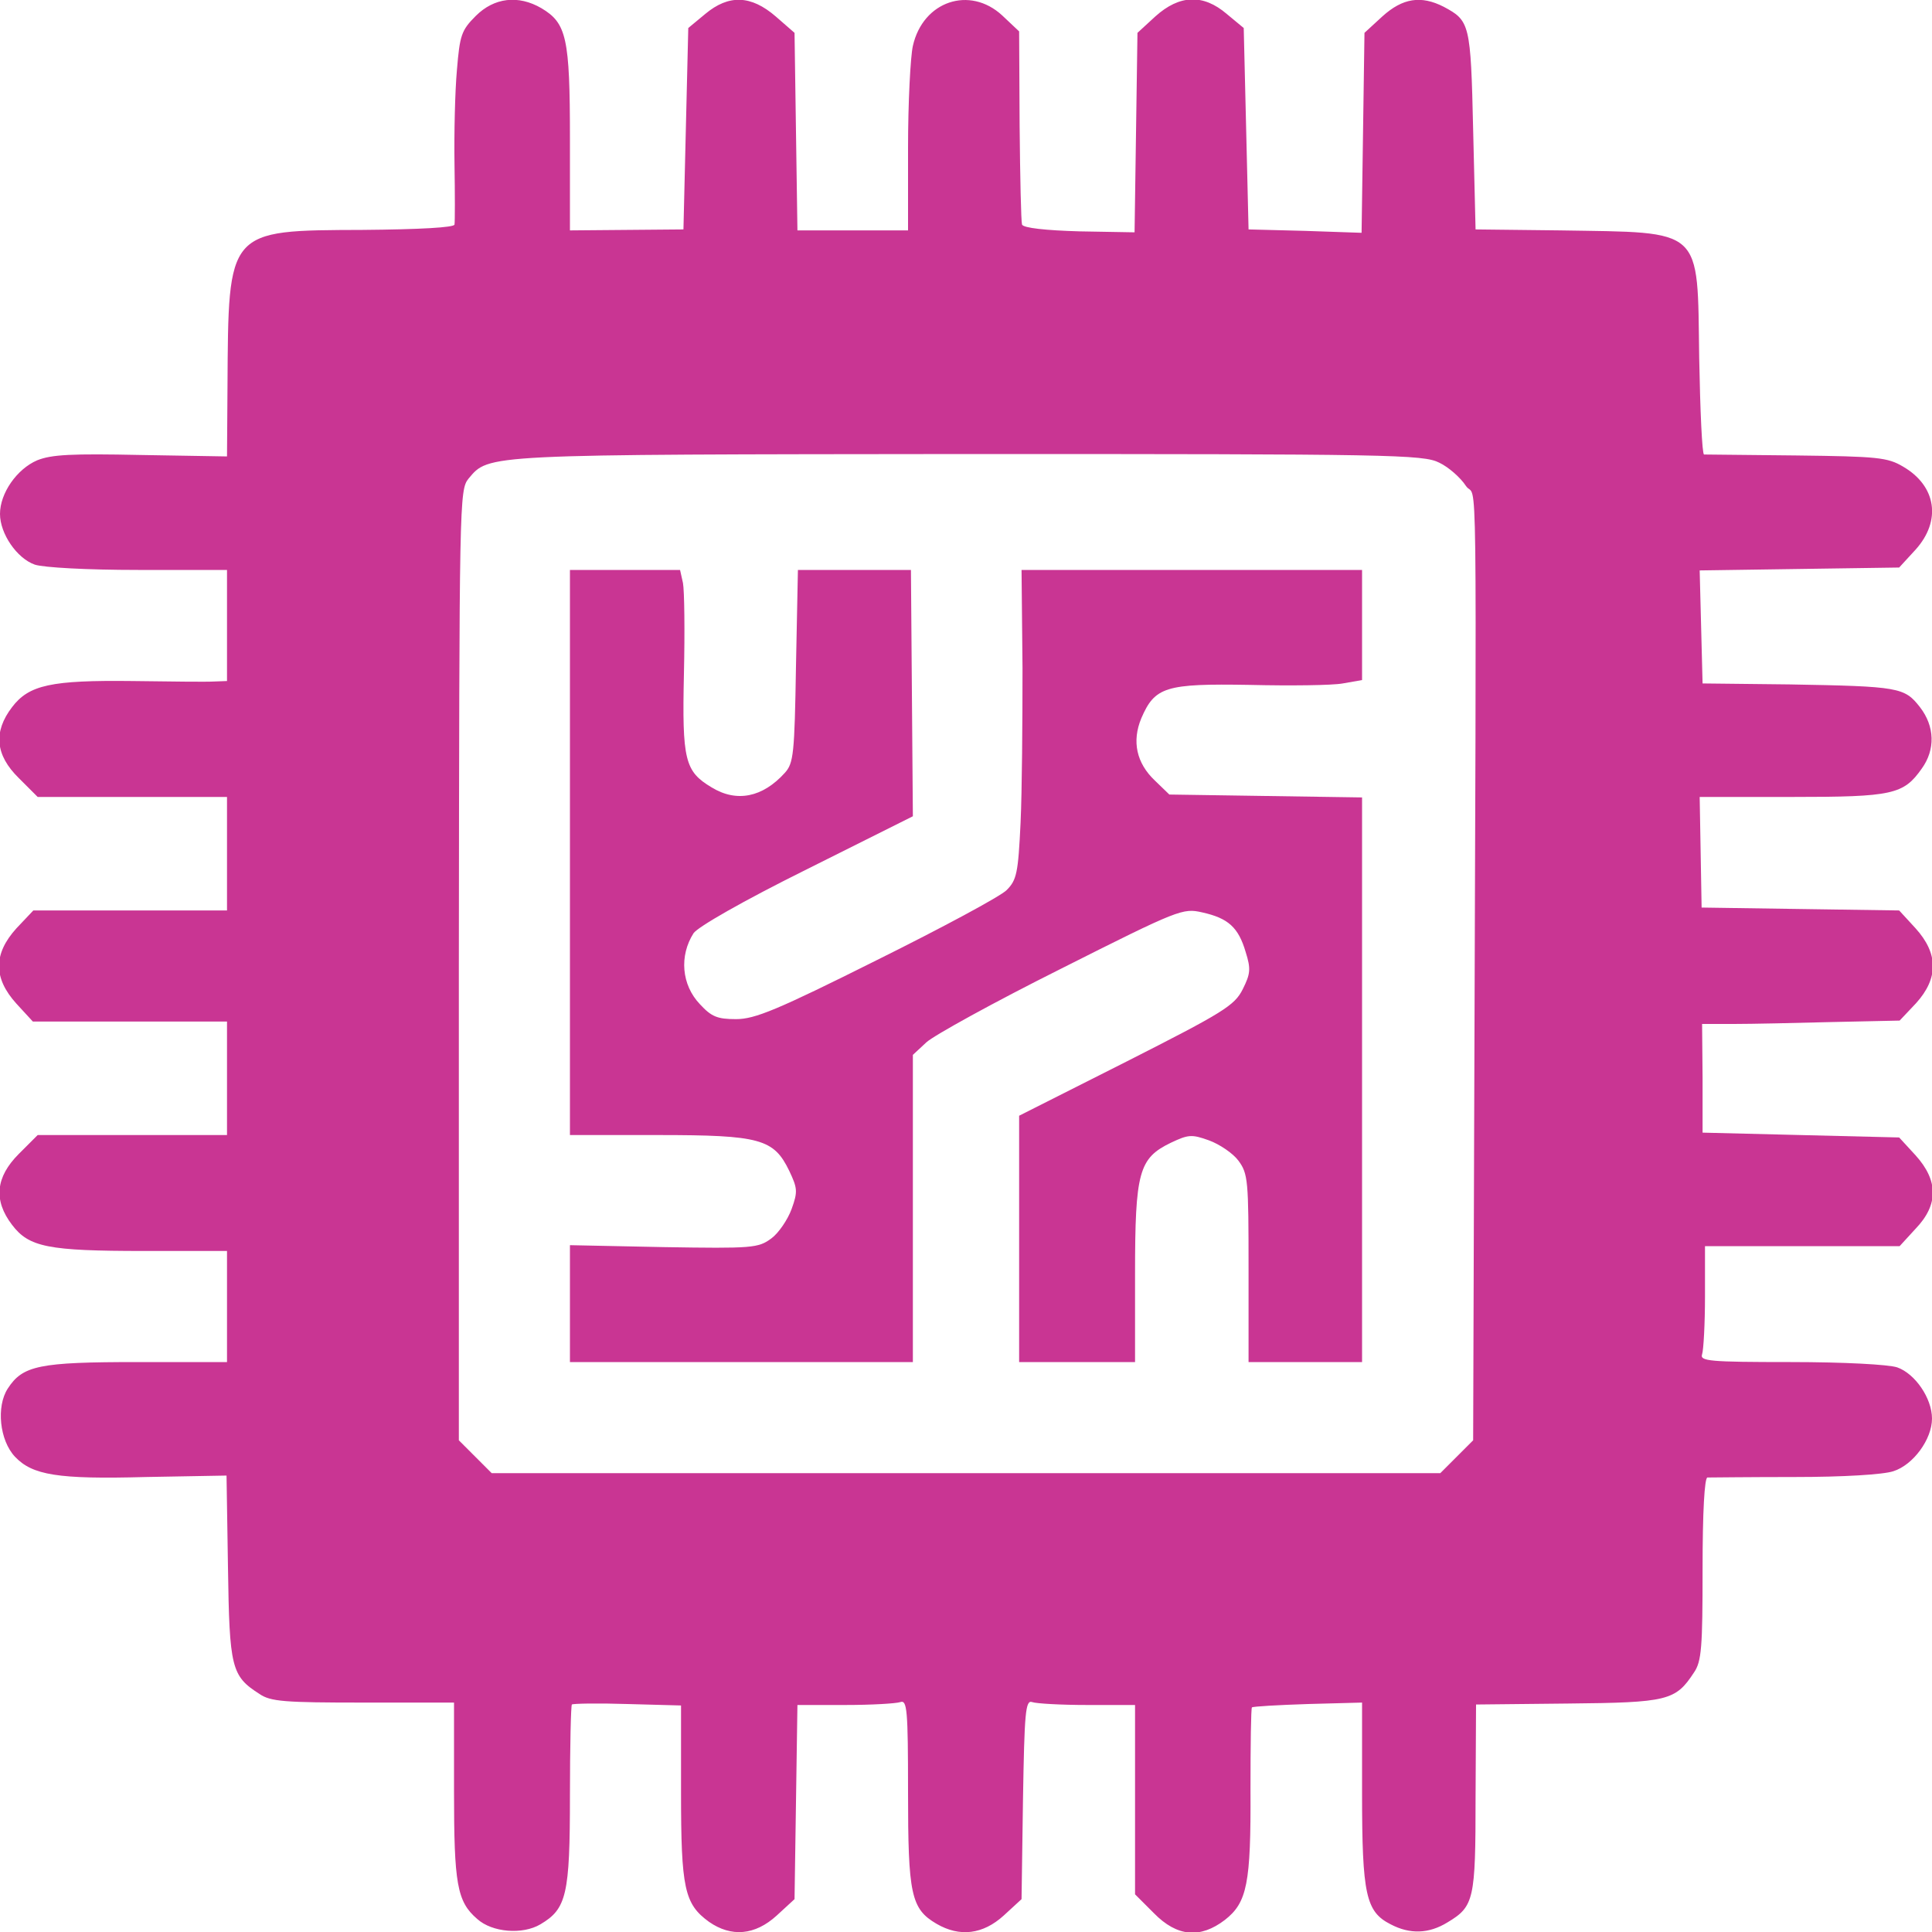
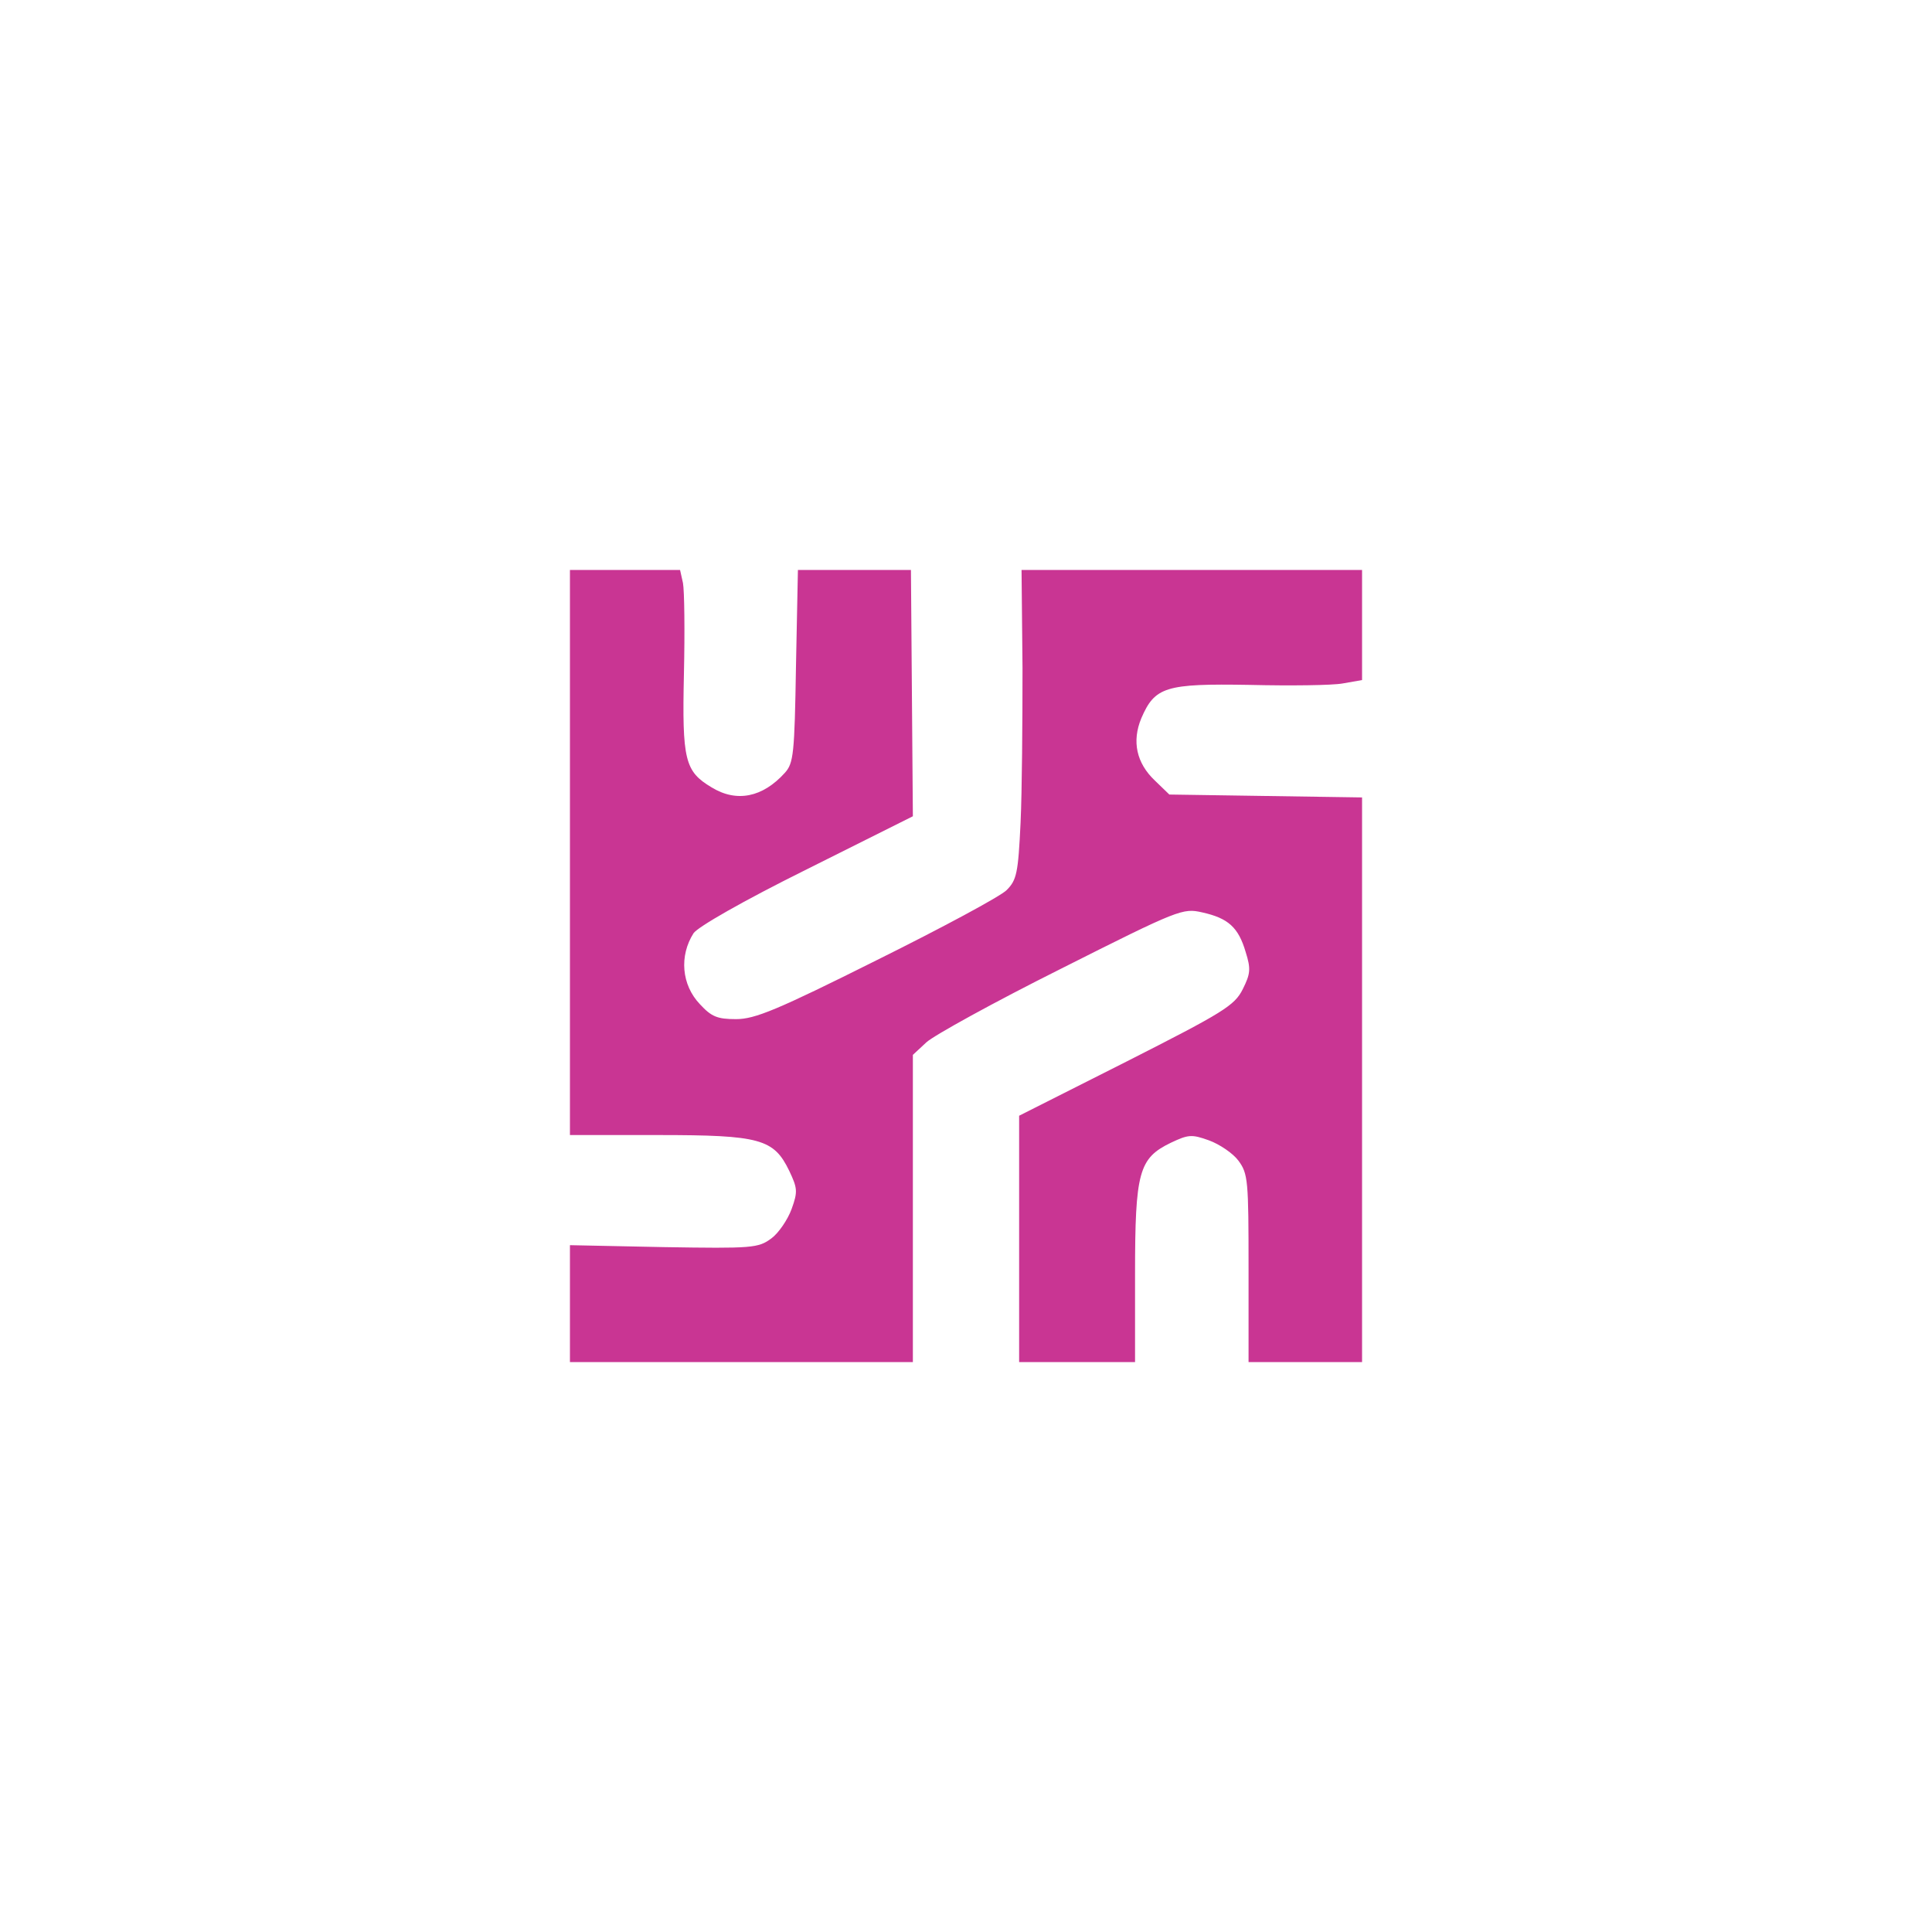
<svg xmlns="http://www.w3.org/2000/svg" version="1.2" baseProfile="tiny-ps" width="400pt" height="400pt" viewBox="0 0 400 400" preserveAspectRatio="xMidYMid meet">
  <title>ScriptNet</title>
  <g transform="translate(0,400) scale(0.1,-0.1)" fill="#c93593" stroke="none">
-     <path d="M985 3967 c-30 -30 -33 -40 -39 -112 -4 -44 -6 -132 -5 -195 1 -63 1 -119 0 -125 -1 -6 -72 -10 -190 -11 -282 -1 -278 2 -280 -324 l-1 -145 -178 3 c-144 3 -185 1 -215 -11 -42 -18 -77 -68 -77 -111 0 -41 35 -92 72 -105 18 -6 108 -11 214 -11 l184 0 0 -115 0 -115 -27 -1 c-16 -1 -91 0 -169 1 -168 2 -214 -8 -249 -54 -39 -51 -35 -99 14 -147 l39 -39 196 0 196 0 0 -117 0 -118 -201 0 -200 0 -35 -37 c-48 -53 -48 -103 0 -156 l34 -37 201 0 201 0 0 -117 0 -118 -196 0 -196 0 -39 -39 c-48 -48 -53 -96 -14 -147 35 -46 74 -54 273 -54 l172 0 0 -115 0 -115 -185 0 c-204 0 -238 -7 -269 -55 -24 -37 -17 -107 15 -141 36 -38 88 -47 271 -42 l167 3 3 -190 c3 -208 7 -225 65 -262 23 -16 52 -18 215 -18 l188 0 0 -183 c0 -192 6 -229 48 -265 31 -28 94 -33 131 -11 54 32 61 61 61 266 0 102 2 187 4 189 2 2 54 3 115 1 l111 -3 0 -180 c0 -199 7 -231 58 -268 46 -32 95 -28 140 13 l37 34 3 201 3 201 99 0 c54 0 105 3 114 6 14 5 16 -15 16 -186 0 -212 6 -242 59 -273 48 -28 96 -22 139 17 l37 34 3 207 c3 179 5 206 19 201 8 -3 59 -6 114 -6 l99 0 0 -196 0 -196 39 -39 c48 -49 96 -53 147 -14 46 36 54 75 53 270 0 92 1 168 3 170 2 2 54 5 116 7 l112 3 0 -188 c0 -210 8 -245 59 -271 40 -21 79 -20 118 4 55 33 58 47 58 258 l1 193 190 2 c207 2 223 6 261 64 16 23 18 52 18 215 0 118 4 188 10 189 6 0 87 1 180 1 101 0 184 5 205 12 41 13 80 66 80 109 0 42 -35 93 -72 106 -18 6 -110 11 -221 11 -168 0 -188 2 -183 16 3 9 6 63 6 120 l0 104 201 0 202 0 33 36 c48 50 47 100 0 152 l-34 37 -204 5 -203 5 0 113 -1 112 66 0 c36 0 128 2 204 4 l139 3 34 36 c47 52 46 103 -1 155 l-34 37 -205 3 -204 3 -2 115 -2 114 191 0 c209 0 231 5 269 59 28 39 27 87 -4 127 -32 41 -43 43 -270 47 l-180 2 -3 117 -3 117 206 3 207 3 34 37 c54 60 43 132 -26 172 -32 19 -53 21 -220 23 -102 1 -188 2 -192 2 -4 1 -8 91 -10 200 -4 273 11 259 -288 264 l-175 2 -5 206 c-5 221 -7 226 -61 255 -47 24 -85 18 -127 -20 l-37 -34 -3 -207 -3 -207 -117 4 -117 3 -5 209 -5 208 -35 29 c-49 42 -98 40 -148 -5 l-37 -34 -3 -207 -3 -206 -114 2 c-70 2 -116 7 -119 14 -2 6 -4 98 -5 205 l-1 195 -35 33 c-67 62 -164 30 -185 -63 -5 -22 -10 -117 -10 -211 l0 -171 -114 0 -115 0 -3 204 -3 205 -39 34 c-51 44 -97 46 -146 5 l-35 -29 -5 -208 -5 -209 -117 -1 -118 -1 0 190 c0 209 -7 239 -59 270 -48 28 -98 22 -136 -16z m1995 -925 c19 -9 44 -31 55 -48 24 -35 22 129 17 -1353 l-2 -623 -34 -34 -34 -34 -982 0 -982 0 -34 34 -34 34 0 983 c1 965 1 984 20 1008 43 51 27 50 1035 51 875 0 942 -1 975 -18z" fill="#c93593" />
    <path d="M1180 2235 l0 -585 183 0 c211 0 239 -8 271 -74 17 -36 18 -43 5 -79 -8 -22 -27 -50 -42 -61 -27 -20 -39 -21 -223 -18 l-194 4 0 -121 0 -121 355 0 355 0 0 318 0 318 28 26 c15 14 140 83 278 152 246 124 253 126 293 117 54 -12 75 -31 90 -82 11 -35 10 -45 -6 -77 -17 -34 -40 -48 -241 -150 l-222 -112 0 -255 0 -255 120 0 120 0 0 183 c0 211 8 239 74 271 36 17 43 18 79 5 22 -8 50 -27 61 -42 20 -27 21 -41 21 -223 l0 -194 118 0 117 0 0 584 0 585 -199 3 -200 3 -30 29 c-38 36 -48 81 -28 129 28 65 50 72 224 69 84 -2 171 -1 193 3 l40 7 0 114 0 114 -352 0 -353 0 2 -203 c0 -111 -1 -255 -4 -320 -5 -105 -8 -119 -29 -140 -13 -13 -134 -78 -269 -145 -206 -103 -252 -122 -291 -122 -39 0 -51 5 -75 31 -38 40 -43 100 -13 147 9 13 101 66 234 132 l220 110 -2 255 -2 255 -117 0 -117 0 -4 -199 c-3 -182 -5 -201 -23 -221 -46 -51 -100 -62 -152 -30 -55 33 -61 56 -57 235 2 88 1 172 -2 188 l-6 27 -114 0 -114 0 0 -585z" fill="#c93593" />
  </g>
</svg>